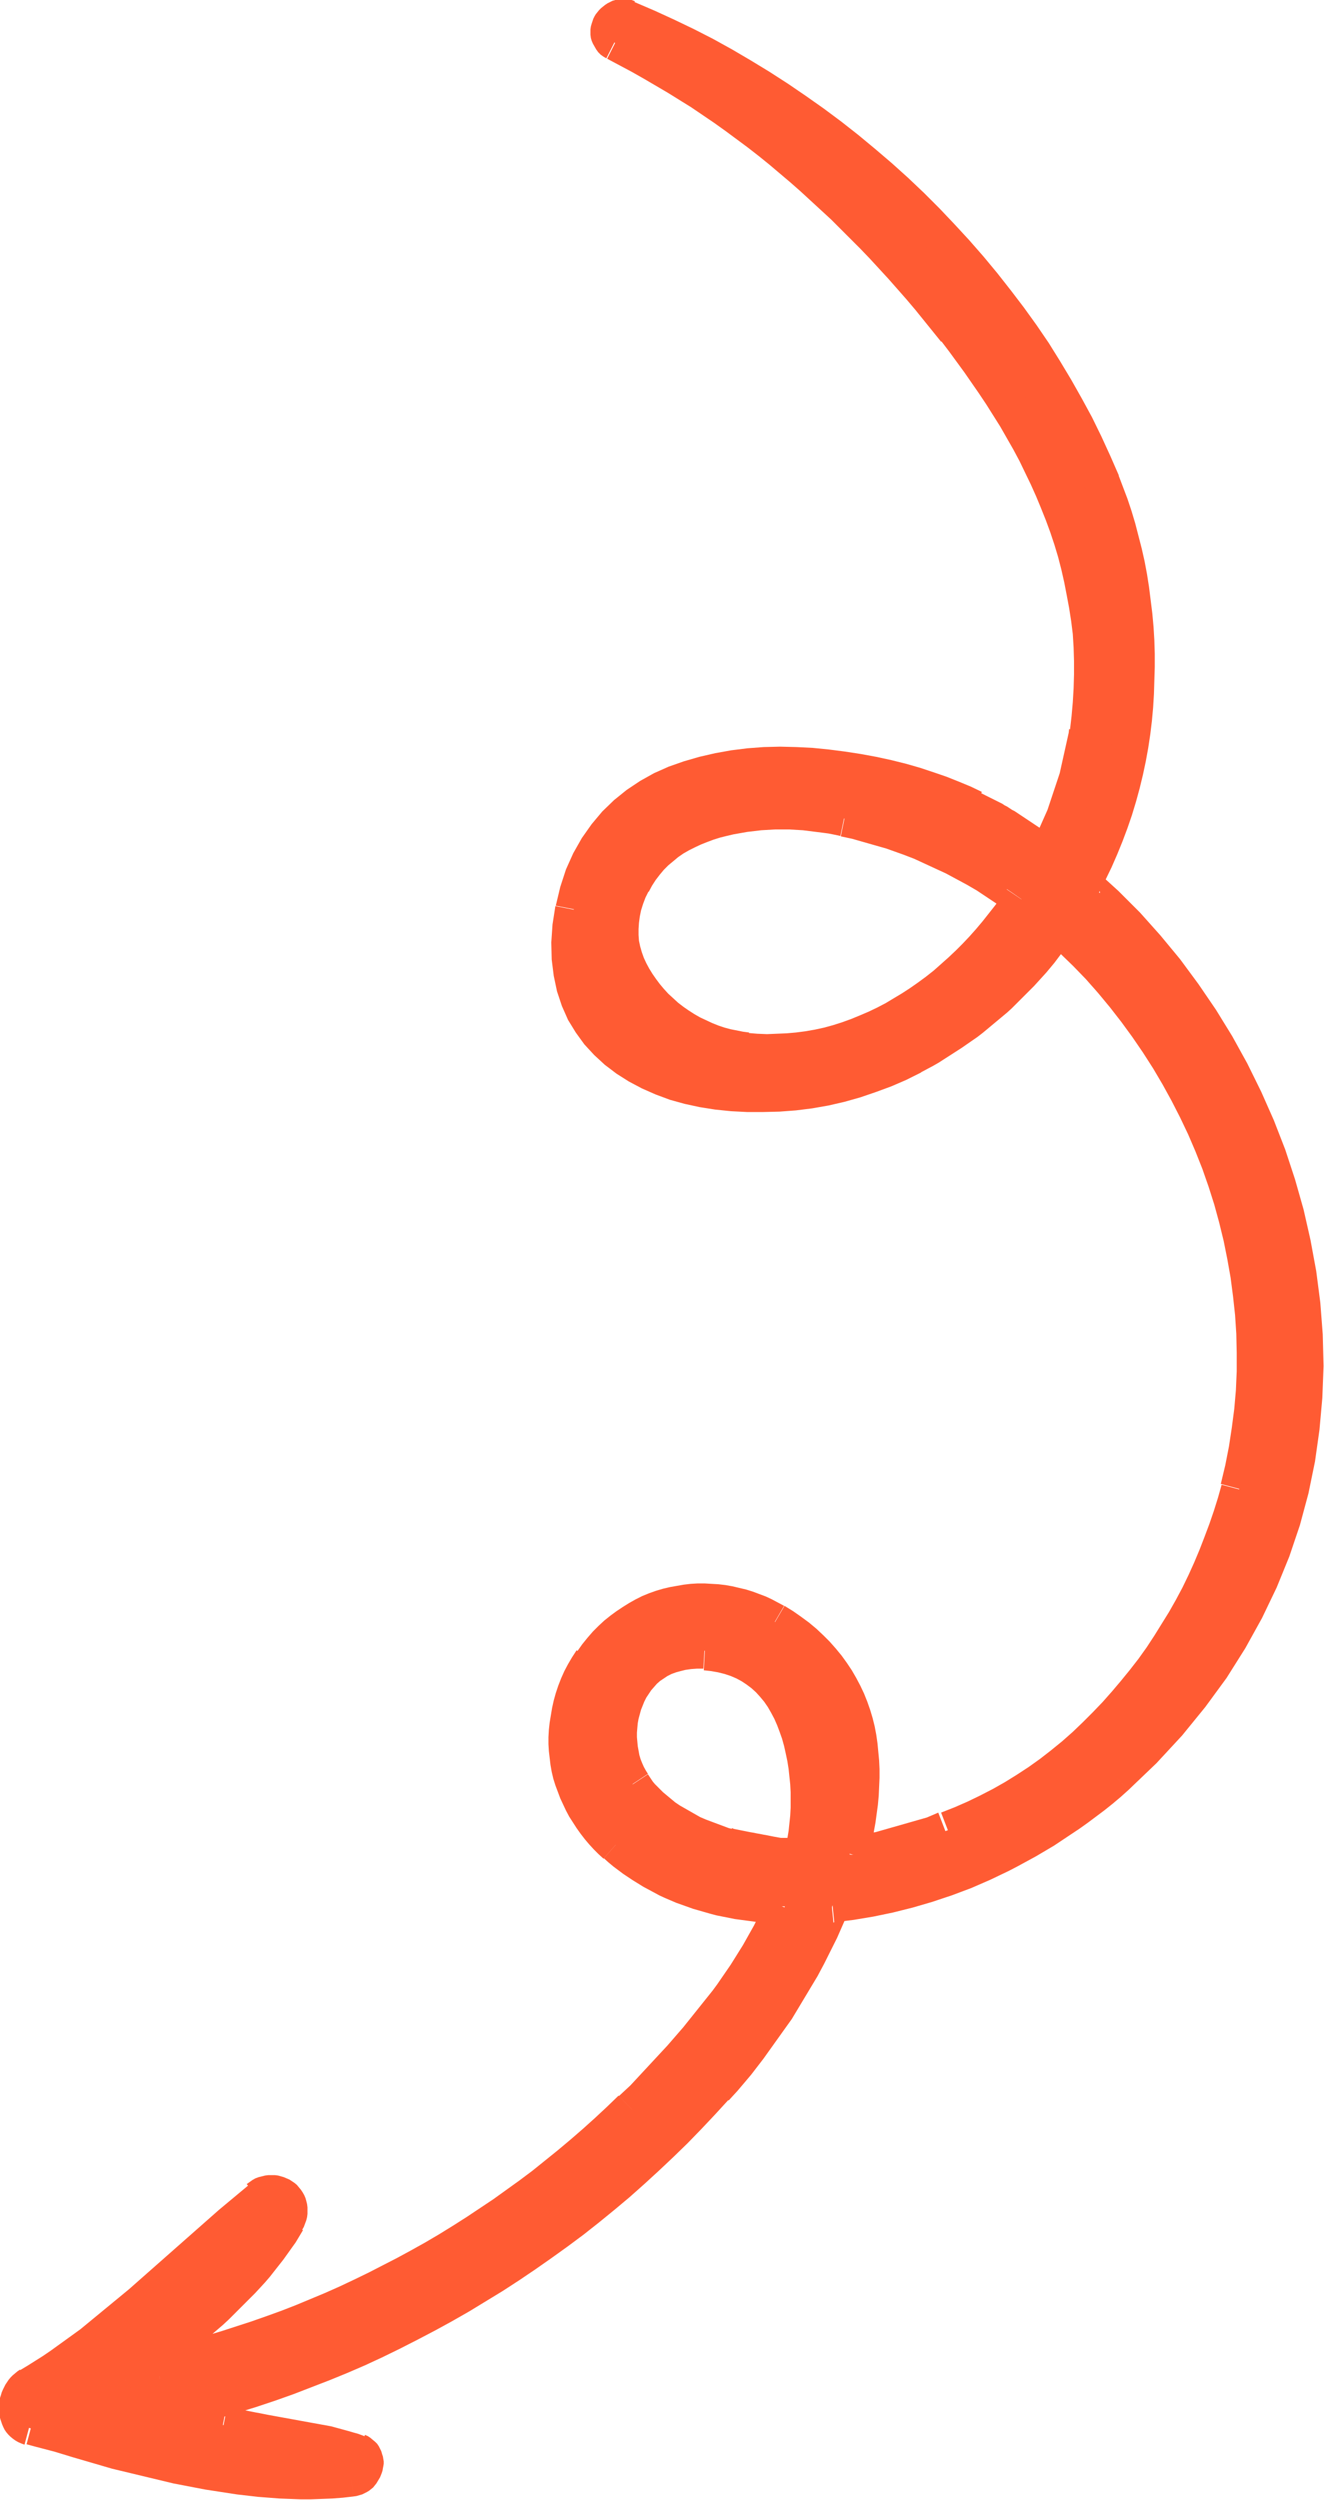
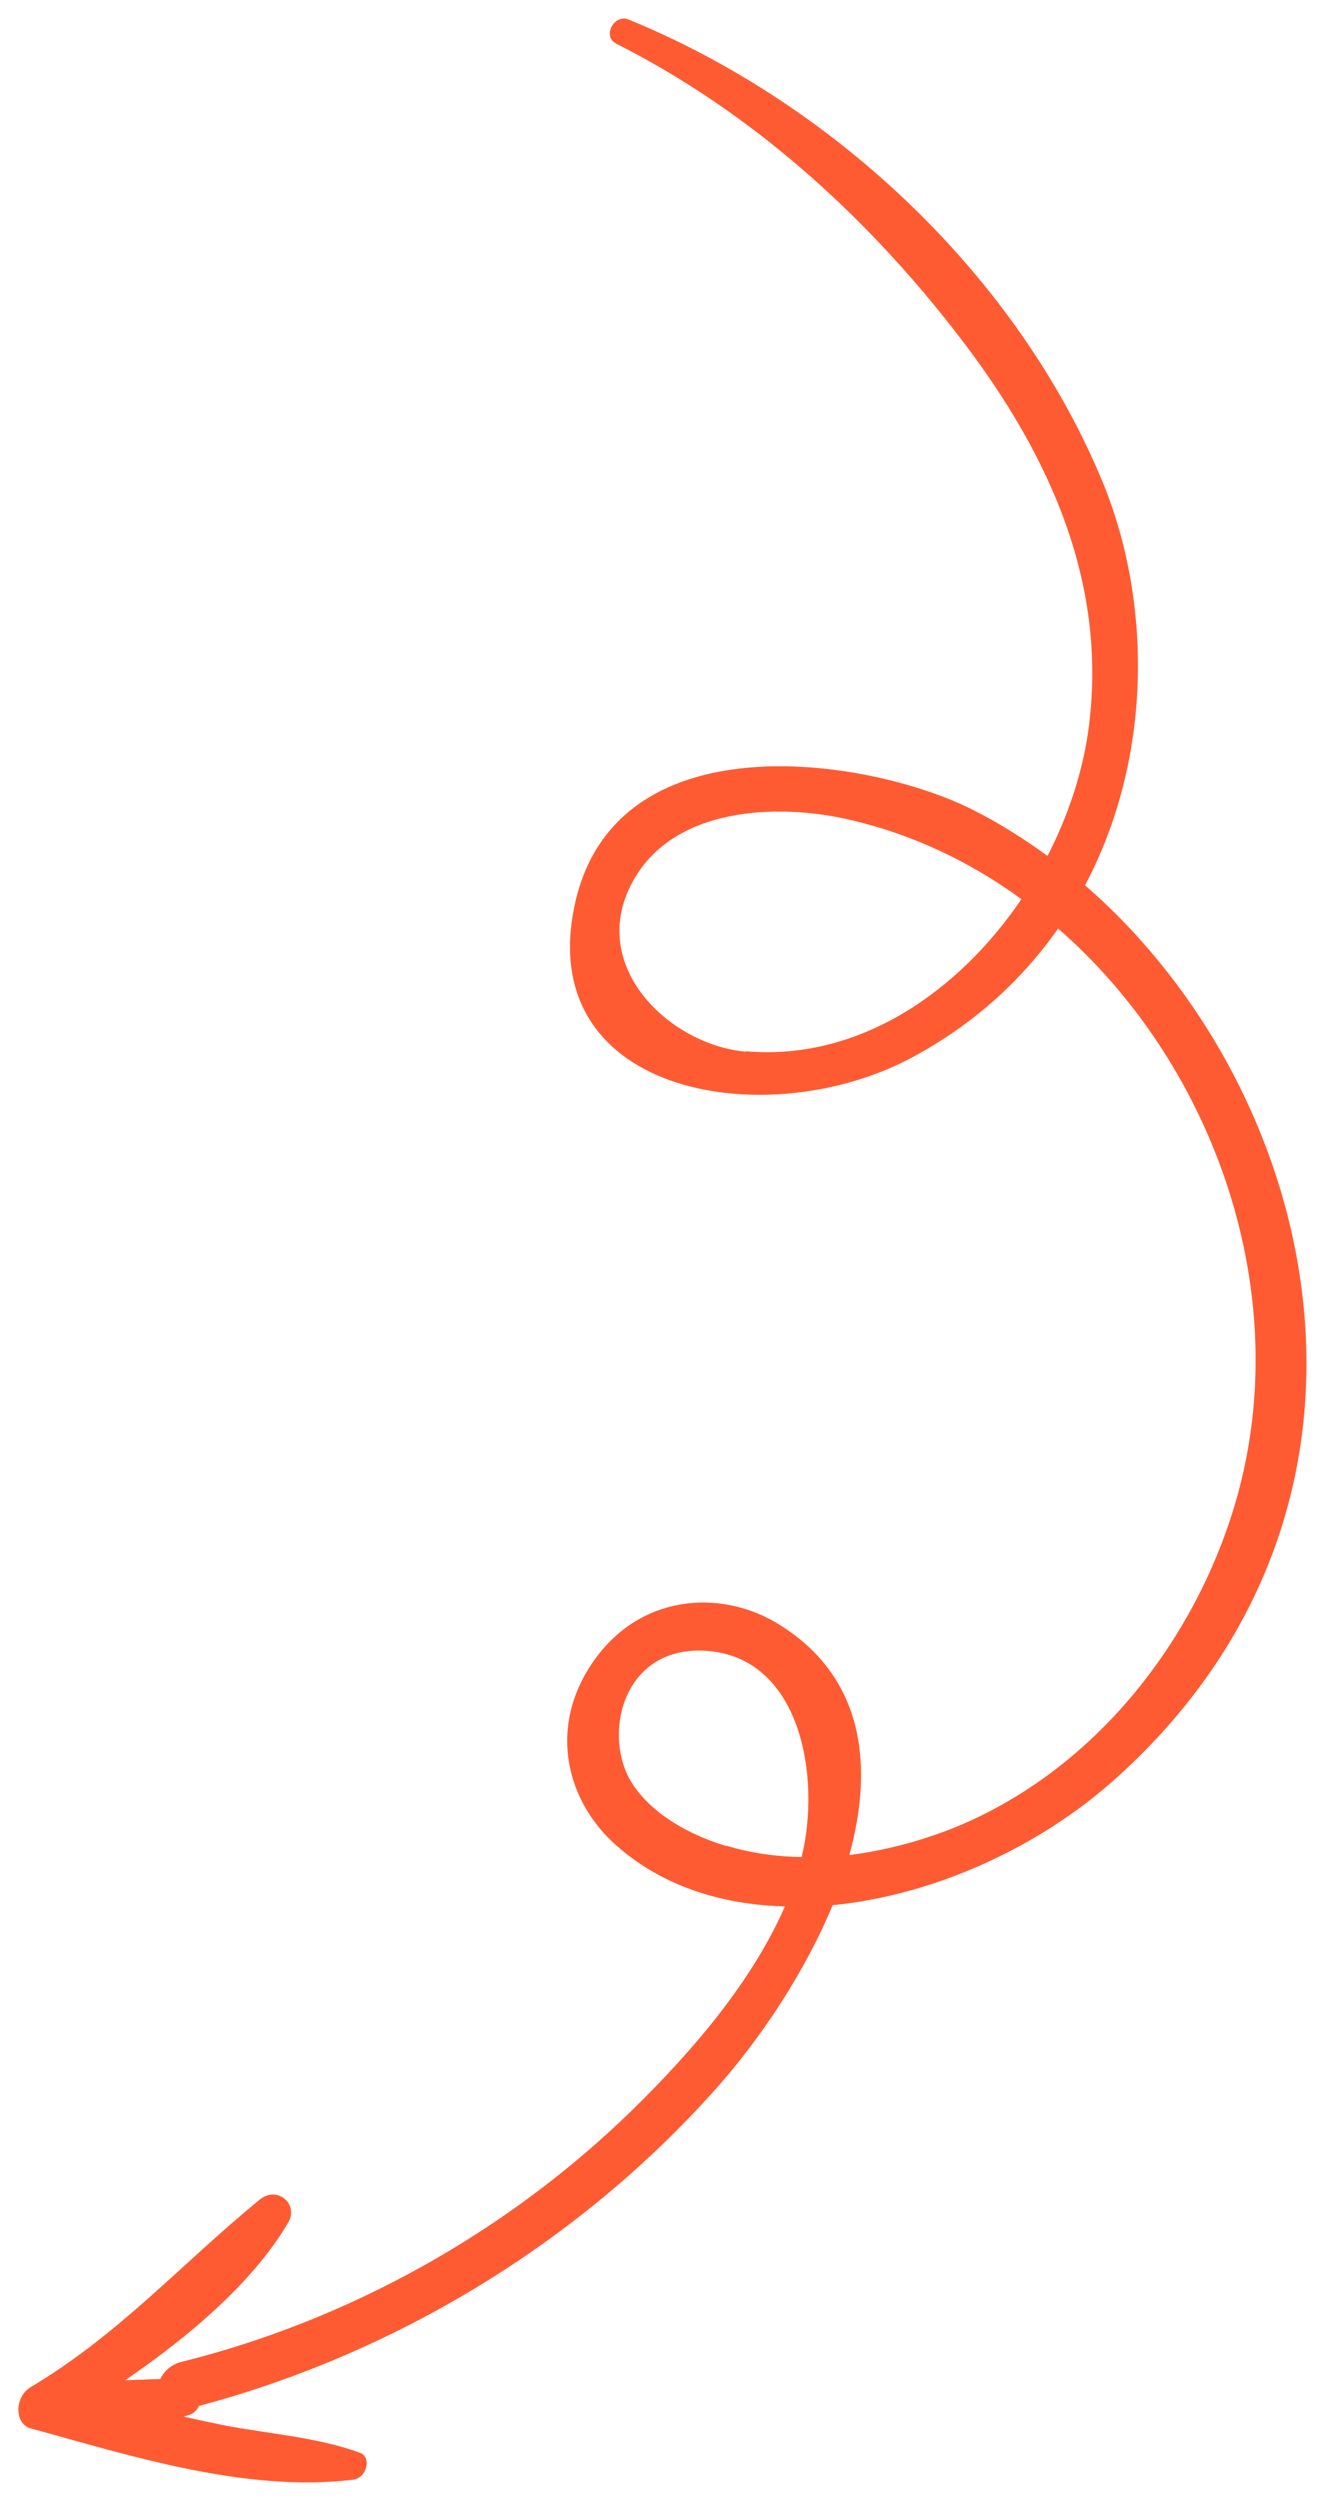
<svg xmlns="http://www.w3.org/2000/svg" xml:space="preserve" width="6.434mm" height="12.148mm" version="1.1" style="shape-rendering:geometricPrecision; text-rendering:geometricPrecision; image-rendering:optimizeQuality; fill-rule:evenodd; clip-rule:evenodd" viewBox="0 0 32.47 61.31">
  <defs>
    <style type="text/css"> .fil0 {fill:#FF5B33;fill-rule:nonzero} </style>
  </defs>
  <g id="Слой_x0020_1">
    <g>
      <path class="fil0" d="M17.81 45.27c-0.89,-0.27 -1.79,-0.76 -2.29,-1.51 -0.76,-1.14 -0.29,-3.38 1.75,-3.28 2.37,0.12 2.87,3.09 2.39,5.06 -0.64,-0.01 -1.26,-0.1 -1.85,-0.28zm0.48 -19.48c-1.84,-0.16 -3.89,-2.07 -2.79,-4.14 1.01,-1.9 3.61,-1.92 5.19,-1.58 1.58,0.34 3.06,1.03 4.36,1.98 -1.54,2.27 -3.98,3.97 -6.76,3.73zm-3.22 -24.74c3.33,1.67 6.12,4.2 8.35,7.07 2.12,2.72 3.82,6.01 3.26,9.87 -0.15,1 -0.49,2.03 -0.99,3 -0.59,-0.43 -1.21,-0.82 -1.85,-1.14 -2.55,-1.28 -8.87,-2.27 -9.77,2.46 -0.88,4.58 4.81,5.51 8.32,3.61 1.52,-0.82 2.69,-1.91 3.56,-3.15 3.73,3.25 5.76,8.71 4.44,13.75 -0.93,3.53 -3.48,6.94 -7.14,8.36 -0.79,0.3 -1.61,0.51 -2.42,0.61 0.62,-2.26 0.33,-4.43 -1.8,-5.7 -1.39,-0.82 -3.35,-0.69 -4.49,0.97 -1.13,1.64 -0.62,3.45 0.58,4.5 1.12,0.99 2.57,1.45 4.13,1.49 -0.81,1.85 -2.26,3.54 -3.73,4.98 -3.11,3.04 -7.01,5.18 -11.07,6.19 -0.25,0.06 -0.43,0.23 -0.52,0.42 -0.2,0 -0.41,0.02 -0.6,0.02 -0.09,0 -0.17,0.01 -0.26,0.01 1.56,-1.07 3.13,-2.39 4,-3.87 0.26,-0.45 -0.27,-0.91 -0.7,-0.56 -1.93,1.58 -3.44,3.3 -5.62,4.6 -0.4,0.24 -0.4,0.9 -0,1.01 2.38,0.65 5.25,1.58 7.9,1.26 0.35,-0.04 0.47,-0.55 0.18,-0.66 -1.03,-0.38 -2.2,-0.46 -3.31,-0.67 -0.34,-0.07 -0.68,-0.14 -1.02,-0.22 0.05,-0.01 0.11,-0.03 0.17,-0.05 0.09,-0.04 0.17,-0.12 0.21,-0.21 4.76,-1.27 9.28,-3.96 12.68,-7.78 1.11,-1.25 2.18,-2.86 2.86,-4.5 2.47,-0.24 5.07,-1.41 6.97,-3.13 7.46,-6.73 5.01,-16.86 -0.78,-21.88 1.66,-3.13 1.64,-6.94 0.44,-9.87 -2.07,-5.02 -6.54,-9.27 -11.63,-11.36 -0.36,-0.15 -0.65,0.41 -0.32,0.58z" />
-       <path id="_1" class="fil0" d="M15.15 44l0.74 -0.49 0 0 0.04 0.06 0.04 0.06 0.04 0.06 0.05 0.06 0.05 0.05 0.05 0.05 0.05 0.05 0.05 0.05 0.06 0.05 0.06 0.05 0.06 0.05 0.06 0.05 0.06 0.05 0.06 0.04 0.06 0.04 0.07 0.04 0.07 0.04 0.07 0.04 0.07 0.04 0.07 0.04 0.07 0.04 0.07 0.04 0.07 0.03 0.07 0.03 0.08 0.03 0.08 0.03 0.08 0.03 0.08 0.03 0.08 0.03 0.08 0.03 0.08 0.03 0.08 0.02 -0.26 0.85 -0.09 -0.03 -0.09 -0.03 -0.09 -0.03 -0.09 -0.03 -0.09 -0.03 -0.09 -0.03 -0.09 -0.04 -0.09 -0.04 -0.09 -0.04 -0.09 -0.04 -0.09 -0.04 -0.09 -0.04 -0.09 -0.05 -0.08 -0.05 -0.08 -0.05 -0.08 -0.05 -0.08 -0.05 -0.08 -0.06 -0.08 -0.06 -0.08 -0.06 -0.08 -0.06 -0.08 -0.06 -0.07 -0.06 -0.07 -0.07 -0.07 -0.07 -0.07 -0.07 -0.07 -0.07 -0.07 -0.07 -0.06 -0.07 -0.06 -0.08 -0.06 -0.08 -0.06 -0.08 0 0zm2.15 -3.97l-0.05 0.89 0 0 -0.16 -0 -0.14 0.01 -0.14 0.02 -0.12 0.03 -0.11 0.03 -0.11 0.04 -0.1 0.05 -0.09 0.06 -0.09 0.06 -0.08 0.07 -0.07 0.08 -0.07 0.08 -0.06 0.09 -0.06 0.09 -0.05 0.1 -0.04 0.1 -0.04 0.1 -0.03 0.11 -0.03 0.11 -0.02 0.11 -0.01 0.11 -0.01 0.12 0 0.11 0.01 0.11 0.01 0.11 0.02 0.11 0.02 0.11 0.03 0.1 0.04 0.1 0.04 0.09 0.05 0.09 0.05 0.08 -0.74 0.49 -0.08 -0.14 -0.07 -0.14 -0.06 -0.15 -0.06 -0.15 -0.05 -0.16 -0.04 -0.16 -0.03 -0.16 -0.02 -0.16 -0.01 -0.16 0 -0.17 0.01 -0.16 0.02 -0.16 0.03 -0.16 0.04 -0.16 0.05 -0.16 0.06 -0.16 0.07 -0.15 0.08 -0.15 0.09 -0.14 0.1 -0.14 0.11 -0.13 0.12 -0.12 0.13 -0.12 0.15 -0.11 0.16 -0.09 0.17 -0.08 0.18 -0.07 0.19 -0.06 0.2 -0.04 0.2 -0.03 0.21 -0.01 0.22 0 0 0zm2.36 5.95l0.02 -0.89 -0.44 0.34 0.04 -0.17 0.03 -0.18 0.03 -0.18 0.02 -0.19 0.02 -0.19 0.01 -0.19 0 -0.19 -0 -0.19 -0.01 -0.19 -0.02 -0.19 -0.02 -0.19 -0.03 -0.19 -0.04 -0.19 -0.04 -0.18 -0.05 -0.18 -0.06 -0.17 -0.06 -0.16 -0.07 -0.16 -0.08 -0.15 -0.08 -0.14 -0.09 -0.13 -0.1 -0.12 -0.1 -0.11 -0.11 -0.1 -0.12 -0.09 -0.12 -0.08 -0.13 -0.07 -0.14 -0.06 -0.15 -0.05 -0.16 -0.04 -0.17 -0.03 -0.18 -0.02 0.05 -0.89 0.25 0.02 0.24 0.04 0.23 0.06 0.22 0.08 0.21 0.1 0.2 0.11 0.19 0.13 0.17 0.14 0.16 0.15 0.15 0.16 0.13 0.17 0.12 0.18 0.11 0.19 0.1 0.19 0.09 0.2 0.08 0.21 0.07 0.21 0.06 0.21 0.05 0.22 0.04 0.22 0.03 0.22 0.03 0.22 0.02 0.22 0.01 0.22 0 0.22 -0 0.22 -0.01 0.22 -0.02 0.22 -0.03 0.22 -0.03 0.21 -0.04 0.21 -0.05 0.2 -0.44 0.34zm0.44 -0.34l-0.08 0.34 -0.36 -0.01 0.44 -0.34zm-2.41 0.04l0.26 -0.85 0 0 0.05 0.02 0.05 0.01 0.05 0.01 0.05 0.01 0.05 0.01 0.05 0.01 0.05 0.01 0.05 0.01 0.05 0.01 0.06 0.01 0.05 0.01 0.05 0.01 0.06 0.01 0.05 0.01 0.05 0.01 0.06 0.01 0.05 0.01 0.05 0.01 0.05 0.01 0.05 0.01 0.06 0.01 0.05 0.01 0.06 0.01 0.06 0 0.06 0 0.06 0 0.06 0 0.06 0 0.06 0 0.06 0 0.06 0 0.06 0 -0.02 0.89 -0.06 -0 -0.06 -0 -0.06 -0 -0.06 -0 -0.06 -0 -0.06 -0 -0.06 -0 -0.06 -0 -0.06 -0.01 -0.06 -0.01 -0.06 -0.01 -0.06 -0.01 -0.06 -0.01 -0.06 -0.01 -0.06 -0.01 -0.06 -0.01 -0.06 -0.01 -0.06 -0.01 -0.06 -0.01 -0.06 -0.01 -0.06 -0.01 -0.06 -0.01 -0.06 -0.01 -0.06 -0.01 -0.06 -0.01 -0.06 -0.01 -0.06 -0.01 -0.06 -0.02 -0.06 -0.02 -0.06 -0.02 -0.06 -0.02 -0.06 -0.02 0 0zm-2.57 -24.25l0.79 0.42 0 -0 -0.08 0.16 -0.06 0.16 -0.05 0.16 -0.03 0.15 -0.02 0.15 -0.01 0.15 0 0.15 0.01 0.14 0.03 0.14 0.04 0.14 0.05 0.14 0.06 0.13 0.07 0.13 0.08 0.13 0.09 0.13 0.09 0.12 0.1 0.12 0.11 0.12 0.12 0.11 0.12 0.11 0.13 0.1 0.13 0.09 0.14 0.09 0.14 0.08 0.15 0.07 0.15 0.07 0.15 0.06 0.15 0.05 0.15 0.04 0.15 0.03 0.15 0.03 0.15 0.02 -0.07 0.89 -0.2 -0.02 -0.2 -0.03 -0.2 -0.04 -0.19 -0.06 -0.19 -0.07 -0.19 -0.08 -0.19 -0.08 -0.18 -0.09 -0.18 -0.1 -0.17 -0.11 -0.17 -0.12 -0.16 -0.13 -0.16 -0.13 -0.15 -0.14 -0.14 -0.15 -0.13 -0.16 -0.12 -0.17 -0.11 -0.17 -0.1 -0.18 -0.09 -0.19 -0.08 -0.19 -0.07 -0.2 -0.05 -0.2 -0.04 -0.21 -0.02 -0.21 -0 -0.22 0.01 -0.22 0.03 -0.22 0.05 -0.22 0.07 -0.22 0.09 -0.22 0.11 -0.22 0 -0zm5.67 -1.8l-0.18 0.87 0 0 -0.14 -0.03 -0.15 -0.03 -0.15 -0.02 -0.16 -0.02 -0.16 -0.02 -0.16 -0.02 -0.17 -0.01 -0.17 -0.01 -0.17 -0 -0.17 0 -0.17 0.01 -0.17 0.01 -0.17 0.02 -0.17 0.02 -0.17 0.03 -0.17 0.03 -0.17 0.04 -0.16 0.04 -0.16 0.05 -0.16 0.06 -0.15 0.06 -0.15 0.07 -0.14 0.07 -0.14 0.08 -0.13 0.09 -0.12 0.1 -0.12 0.1 -0.11 0.11 -0.1 0.12 -0.1 0.13 -0.09 0.14 -0.08 0.15 -0.79 -0.42 0.11 -0.2 0.12 -0.19 0.13 -0.18 0.14 -0.16 0.15 -0.15 0.16 -0.14 0.17 -0.13 0.17 -0.12 0.18 -0.11 0.18 -0.1 0.19 -0.09 0.19 -0.08 0.19 -0.07 0.2 -0.06 0.2 -0.05 0.2 -0.04 0.2 -0.04 0.2 -0.03 0.2 -0.02 0.2 -0.02 0.2 -0.01 0.2 -0.01 0.19 -0 0.19 0 0.19 0.01 0.19 0.01 0.18 0.02 0.18 0.02 0.18 0.02 0.17 0.03 0.16 0.03 0.16 0.03 0 0zm4.64 2.67l-0.74 -0.5 0.11 0.61 -0.12 -0.09 -0.12 -0.08 -0.12 -0.08 -0.12 -0.08 -0.12 -0.08 -0.12 -0.08 -0.12 -0.08 -0.12 -0.07 -0.12 -0.07 -0.13 -0.07 -0.13 -0.07 -0.13 -0.07 -0.13 -0.07 -0.13 -0.06 -0.13 -0.06 -0.13 -0.06 -0.13 -0.06 -0.13 -0.06 -0.13 -0.06 -0.13 -0.05 -0.13 -0.05 -0.14 -0.05 -0.14 -0.05 -0.14 -0.05 -0.14 -0.04 -0.14 -0.04 -0.14 -0.04 -0.14 -0.04 -0.14 -0.04 -0.14 -0.04 -0.14 -0.03 -0.14 -0.03 0.18 -0.87 0.15 0.03 0.15 0.04 0.15 0.04 0.15 0.04 0.15 0.04 0.15 0.04 0.15 0.05 0.15 0.05 0.15 0.05 0.15 0.05 0.15 0.05 0.15 0.06 0.14 0.06 0.14 0.06 0.14 0.06 0.14 0.06 0.14 0.07 0.14 0.07 0.14 0.07 0.14 0.07 0.14 0.07 0.14 0.07 0.14 0.08 0.14 0.08 0.13 0.08 0.13 0.08 0.13 0.08 0.13 0.08 0.13 0.09 0.13 0.09 0.13 0.09 0.13 0.09 0.11 0.61zm-0.11 -0.61l0.35 0.25 -0.24 0.36 -0.11 -0.61zm-7.06 4.53l0.07 -0.89 0 0 0.24 0.02 0.24 0.01 0.24 -0.01 0.24 -0.01 0.23 -0.02 0.23 -0.03 0.23 -0.04 0.23 -0.05 0.22 -0.06 0.22 -0.07 0.22 -0.08 0.22 -0.09 0.21 -0.09 0.21 -0.1 0.21 -0.11 0.2 -0.12 0.2 -0.12 0.2 -0.13 0.2 -0.14 0.19 -0.14 0.19 -0.15 0.18 -0.16 0.18 -0.16 0.18 -0.17 0.17 -0.17 0.17 -0.18 0.16 -0.18 0.16 -0.19 0.15 -0.19 0.15 -0.19 0.15 -0.2 0.14 -0.2 0.74 0.5 -0.15 0.22 -0.16 0.22 -0.16 0.21 -0.17 0.21 -0.17 0.2 -0.18 0.2 -0.18 0.19 -0.19 0.19 -0.19 0.18 -0.2 0.18 -0.2 0.17 -0.21 0.17 -0.21 0.16 -0.22 0.15 -0.22 0.15 -0.23 0.14 -0.23 0.13 -0.23 0.12 -0.24 0.12 -0.24 0.11 -0.25 0.1 -0.25 0.09 -0.25 0.08 -0.26 0.07 -0.26 0.06 -0.26 0.05 -0.27 0.04 -0.27 0.03 -0.27 0.02 -0.27 0.01 -0.28 -0.01 -0.28 -0.02 0 0zm5.52 -18.39l-0.7 0.55 0 0 -0.21 -0.26 -0.21 -0.26 -0.21 -0.26 -0.22 -0.26 -0.22 -0.25 -0.22 -0.25 -0.23 -0.25 -0.23 -0.25 -0.23 -0.24 -0.24 -0.24 -0.24 -0.24 -0.24 -0.24 -0.25 -0.23 -0.25 -0.23 -0.25 -0.23 -0.25 -0.22 -0.26 -0.22 -0.26 -0.22 -0.26 -0.21 -0.27 -0.21 -0.27 -0.2 -0.27 -0.2 -0.28 -0.2 -0.28 -0.19 -0.28 -0.19 -0.29 -0.18 -0.29 -0.18 -0.29 -0.17 -0.29 -0.17 -0.3 -0.17 -0.3 -0.16 -0.3 -0.16 0.4 -0.79 0.32 0.16 0.31 0.17 0.31 0.17 0.31 0.18 0.3 0.18 0.3 0.19 0.3 0.19 0.29 0.2 0.29 0.2 0.29 0.2 0.28 0.21 0.28 0.21 0.28 0.22 0.27 0.22 0.27 0.22 0.27 0.23 0.26 0.23 0.26 0.23 0.26 0.24 0.25 0.24 0.25 0.24 0.25 0.25 0.24 0.25 0.24 0.25 0.24 0.25 0.23 0.26 0.23 0.26 0.23 0.26 0.22 0.26 0.22 0.27 0.22 0.27 0.21 0.27 0 0zm3.34 10.21l-0.88 -0.13 0 0 0.04 -0.35 0.03 -0.34 0.02 -0.34 0.01 -0.34 -0 -0.33 -0.01 -0.33 -0.02 -0.33 -0.04 -0.32 -0.05 -0.32 -0.06 -0.32 -0.06 -0.31 -0.07 -0.31 -0.08 -0.31 -0.09 -0.3 -0.1 -0.3 -0.11 -0.3 -0.12 -0.3 -0.12 -0.29 -0.13 -0.29 -0.14 -0.29 -0.14 -0.29 -0.15 -0.28 -0.16 -0.28 -0.16 -0.28 -0.17 -0.27 -0.17 -0.27 -0.18 -0.27 -0.18 -0.26 -0.18 -0.26 -0.19 -0.26 -0.19 -0.26 -0.19 -0.25 0.7 -0.55 0.2 0.26 0.2 0.26 0.2 0.27 0.19 0.27 0.19 0.28 0.18 0.28 0.18 0.28 0.18 0.29 0.17 0.29 0.17 0.29 0.16 0.3 0.15 0.3 0.15 0.31 0.14 0.31 0.13 0.31 0.12 0.32 0.12 0.32 0.11 0.33 0.1 0.33 0.09 0.33 0.08 0.34 0.07 0.34 0.06 0.34 0.05 0.35 0.04 0.35 0.03 0.36 0.02 0.36 0 0.36 -0.01 0.37 -0.02 0.37 -0.03 0.37 -0.05 0.38 0 0zm-1.69 3.29l0.52 -0.72 -0.66 0.15 0.04 -0.09 0.04 -0.09 0.04 -0.09 0.04 -0.09 0.04 -0.09 0.04 -0.09 0.04 -0.09 0.04 -0.09 0.04 -0.09 0.04 -0.09 0.03 -0.09 0.03 -0.09 0.03 -0.09 0.03 -0.09 0.03 -0.09 0.03 -0.09 0.03 -0.09 0.03 -0.09 0.03 -0.09 0.03 -0.09 0.02 -0.09 0.02 -0.09 0.02 -0.09 0.02 -0.09 0.02 -0.09 0.02 -0.09 0.02 -0.09 0.02 -0.09 0.02 -0.09 0.02 -0.09 0.02 -0.09 0.01 -0.09 0.88 0.13 -0.02 0.1 -0.02 0.1 -0.02 0.1 -0.02 0.1 -0.02 0.1 -0.02 0.1 -0.02 0.1 -0.02 0.1 -0.02 0.1 -0.03 0.1 -0.03 0.1 -0.03 0.1 -0.03 0.1 -0.03 0.1 -0.03 0.1 -0.03 0.1 -0.03 0.1 -0.03 0.1 -0.04 0.1 -0.04 0.1 -0.04 0.1 -0.04 0.1 -0.04 0.1 -0.04 0.1 -0.04 0.1 -0.04 0.1 -0.04 0.1 -0.04 0.1 -0.05 0.1 -0.05 0.1 -0.05 0.09 -0.05 0.09 -0.66 0.15zm0.66 -0.15l-0.24 0.46 -0.42 -0.31 0.66 -0.15zm-2.45 -0.94l0.4 -0.8 0 0 0.06 0.03 0.06 0.03 0.06 0.03 0.06 0.03 0.06 0.03 0.06 0.03 0.06 0.03 0.06 0.03 0.06 0.03 0.06 0.04 0.06 0.03 0.06 0.04 0.06 0.04 0.06 0.03 0.06 0.04 0.06 0.04 0.06 0.04 0.06 0.04 0.06 0.04 0.06 0.04 0.06 0.04 0.06 0.04 0.06 0.04 0.06 0.04 0.06 0.04 0.06 0.04 0.06 0.04 0.06 0.04 0.06 0.04 0.06 0.04 0.06 0.04 0.06 0.04 -0.52 0.72 -0.05 -0.04 -0.06 -0.04 -0.05 -0.04 -0.05 -0.04 -0.06 -0.04 -0.05 -0.04 -0.05 -0.04 -0.06 -0.04 -0.05 -0.04 -0.06 -0.04 -0.06 -0.04 -0.06 -0.04 -0.06 -0.04 -0.05 -0.03 -0.06 -0.04 -0.06 -0.03 -0.05 -0.03 -0.06 -0.03 -0.06 -0.03 -0.06 -0.03 -0.06 -0.03 -0.06 -0.03 -0.06 -0.03 -0.06 -0.03 -0.06 -0.03 -0.06 -0.03 -0.06 -0.03 -0.06 -0.03 -0.06 -0.03 -0.06 -0.03 -0.06 -0.03 -0.06 -0.03 0 0zm-9.14 2.14l-0.87 -0.17 0 0 0.11 -0.46 0.14 -0.43 0.18 -0.4 0.21 -0.37 0.24 -0.34 0.26 -0.31 0.29 -0.28 0.31 -0.25 0.33 -0.22 0.34 -0.19 0.36 -0.16 0.37 -0.13 0.38 -0.11 0.39 -0.09 0.39 -0.07 0.4 -0.05 0.4 -0.03 0.4 -0.01 0.4 0.01 0.4 0.02 0.4 0.04 0.39 0.05 0.39 0.06 0.38 0.07 0.37 0.08 0.36 0.09 0.35 0.1 0.33 0.11 0.32 0.11 0.3 0.12 0.29 0.12 0.27 0.13 -0.4 0.8 -0.23 -0.11 -0.26 -0.11 -0.28 -0.11 -0.29 -0.1 -0.31 -0.1 -0.32 -0.09 -0.33 -0.08 -0.34 -0.08 -0.35 -0.07 -0.36 -0.06 -0.36 -0.05 -0.37 -0.03 -0.37 -0.02 -0.37 -0.01 -0.36 0.01 -0.36 0.02 -0.35 0.04 -0.34 0.06 -0.33 0.08 -0.32 0.09 -0.31 0.11 -0.29 0.13 -0.28 0.15 -0.26 0.17 -0.24 0.19 -0.23 0.22 -0.21 0.24 -0.19 0.27 -0.16 0.29 -0.14 0.32 -0.12 0.36 -0.09 0.39 0 0zm7.67 3.14l0.42 0.78 0 0 -0.36 0.18 -0.37 0.16 -0.38 0.14 -0.38 0.13 -0.39 0.11 -0.39 0.09 -0.4 0.07 -0.4 0.05 -0.4 0.03 -0.4 0.01 -0.4 -0 -0.39 -0.02 -0.39 -0.04 -0.38 -0.06 -0.37 -0.08 -0.36 -0.1 -0.35 -0.13 -0.34 -0.15 -0.32 -0.17 -0.3 -0.19 -0.29 -0.22 -0.26 -0.24 -0.24 -0.26 -0.21 -0.29 -0.19 -0.31 -0.15 -0.34 -0.12 -0.36 -0.08 -0.38 -0.05 -0.4 -0.01 -0.42 0.03 -0.44 0.07 -0.45 0.87 0.17 -0.06 0.38 -0.02 0.36 0.01 0.34 0.04 0.31 0.06 0.29 0.09 0.27 0.11 0.25 0.14 0.23 0.16 0.22 0.18 0.2 0.2 0.19 0.22 0.17 0.24 0.15 0.26 0.14 0.28 0.12 0.29 0.11 0.31 0.09 0.32 0.07 0.33 0.06 0.34 0.04 0.35 0.02 0.35 0 0.36 -0.01 0.36 -0.03 0.36 -0.05 0.36 -0.06 0.35 -0.08 0.35 -0.1 0.34 -0.11 0.34 -0.13 0.33 -0.14 0.31 -0.16 0 0zm4.06 -3.1l-0.58 0.67 0.66 -0.08 -0.09 0.12 -0.09 0.12 -0.09 0.12 -0.09 0.12 -0.09 0.12 -0.1 0.12 -0.1 0.12 -0.1 0.11 -0.1 0.11 -0.1 0.11 -0.11 0.11 -0.11 0.11 -0.11 0.11 -0.11 0.11 -0.11 0.11 -0.11 0.1 -0.12 0.1 -0.12 0.1 -0.12 0.1 -0.12 0.1 -0.12 0.1 -0.13 0.1 -0.13 0.09 -0.13 0.09 -0.13 0.09 -0.14 0.09 -0.14 0.09 -0.14 0.09 -0.14 0.09 -0.14 0.08 -0.15 0.08 -0.15 0.08 -0.42 -0.78 0.14 -0.07 0.13 -0.08 0.13 -0.08 0.13 -0.08 0.13 -0.08 0.13 -0.08 0.12 -0.08 0.12 -0.08 0.12 -0.09 0.12 -0.09 0.12 -0.09 0.11 -0.09 0.11 -0.09 0.11 -0.09 0.11 -0.09 0.11 -0.09 0.11 -0.1 0.1 -0.1 0.1 -0.1 0.1 -0.1 0.1 -0.1 0.1 -0.1 0.09 -0.1 0.09 -0.1 0.09 -0.1 0.09 -0.1 0.09 -0.11 0.09 -0.11 0.08 -0.11 0.08 -0.11 0.08 -0.11 0.08 -0.11 0.66 -0.08zm-0.66 0.08l0.28 -0.41 0.37 0.33 -0.66 0.08zm5.23 14.12l-0.86 -0.23 0 0 0.11 -0.46 0.09 -0.46 0.07 -0.46 0.06 -0.46 0.04 -0.46 0.02 -0.46 0 -0.46 -0.01 -0.46 -0.03 -0.46 -0.05 -0.46 -0.06 -0.46 -0.08 -0.45 -0.09 -0.45 -0.11 -0.45 -0.12 -0.44 -0.14 -0.44 -0.15 -0.43 -0.17 -0.43 -0.18 -0.42 -0.2 -0.42 -0.21 -0.41 -0.22 -0.4 -0.23 -0.39 -0.25 -0.39 -0.26 -0.38 -0.27 -0.37 -0.28 -0.36 -0.29 -0.35 -0.3 -0.34 -0.31 -0.32 -0.32 -0.31 -0.33 -0.3 0.58 -0.67 0.36 0.32 0.35 0.33 0.33 0.35 0.32 0.36 0.31 0.37 0.3 0.38 0.29 0.39 0.27 0.4 0.26 0.41 0.25 0.42 0.24 0.43 0.22 0.43 0.21 0.44 0.19 0.45 0.18 0.45 0.16 0.46 0.15 0.47 0.13 0.47 0.12 0.48 0.1 0.48 0.08 0.48 0.07 0.49 0.05 0.49 0.03 0.49 0.02 0.49 -0 0.49 -0.02 0.5 -0.04 0.5 -0.06 0.5 -0.08 0.49 -0.1 0.49 -0.12 0.49 0 0zm-7.4 8.66l-0.32 -0.83 0 0 0.33 -0.13 0.32 -0.14 0.31 -0.15 0.31 -0.16 0.3 -0.17 0.29 -0.18 0.29 -0.19 0.28 -0.2 0.27 -0.21 0.27 -0.22 0.26 -0.23 0.25 -0.24 0.24 -0.24 0.24 -0.25 0.23 -0.26 0.22 -0.26 0.22 -0.27 0.21 -0.27 0.2 -0.28 0.19 -0.29 0.18 -0.29 0.18 -0.29 0.17 -0.3 0.16 -0.3 0.15 -0.31 0.14 -0.31 0.13 -0.31 0.12 -0.31 0.12 -0.32 0.11 -0.32 0.1 -0.32 0.09 -0.32 0.86 0.23 -0.09 0.34 -0.1 0.34 -0.11 0.34 -0.12 0.34 -0.13 0.34 -0.14 0.33 -0.15 0.33 -0.16 0.33 -0.17 0.32 -0.18 0.32 -0.19 0.31 -0.2 0.31 -0.2 0.31 -0.21 0.3 -0.22 0.29 -0.23 0.29 -0.24 0.28 -0.25 0.28 -0.26 0.27 -0.26 0.26 -0.27 0.25 -0.28 0.25 -0.29 0.24 -0.3 0.23 -0.3 0.22 -0.31 0.21 -0.32 0.2 -0.33 0.19 -0.33 0.18 -0.34 0.17 -0.35 0.16 -0.35 0.14 0 0zm-3.01 0.07l0.86 0.24 -0.48 -0.56 0.07 -0.01 0.07 -0.01 0.07 -0.01 0.07 -0.01 0.07 -0.01 0.07 -0.01 0.07 -0.01 0.07 -0.01 0.07 -0.01 0.07 -0.01 0.07 -0.02 0.07 -0.02 0.07 -0.02 0.07 -0.02 0.07 -0.02 0.07 -0.02 0.07 -0.02 0.07 -0.02 0.07 -0.02 0.07 -0.02 0.07 -0.02 0.07 -0.02 0.07 -0.02 0.07 -0.02 0.07 -0.02 0.07 -0.02 0.07 -0.02 0.07 -0.02 0.07 -0.03 0.07 -0.03 0.07 -0.03 0.07 -0.03 0.32 0.83 -0.08 0.03 -0.08 0.03 -0.08 0.03 -0.08 0.03 -0.08 0.03 -0.08 0.03 -0.08 0.03 -0.08 0.03 -0.08 0.02 -0.08 0.02 -0.08 0.02 -0.08 0.02 -0.08 0.02 -0.08 0.02 -0.08 0.02 -0.08 0.02 -0.08 0.02 -0.08 0.02 -0.08 0.02 -0.08 0.02 -0.08 0.02 -0.08 0.02 -0.08 0.02 -0.08 0.01 -0.08 0.01 -0.08 0.01 -0.08 0.01 -0.08 0.01 -0.08 0.01 -0.08 0.01 -0.08 0.01 -0.08 0.01 -0.48 -0.56zm0.48 0.56l-0.66 0.08 0.18 -0.64 0.48 0.56zm-2.08 -5.76l0.45 -0.77 0 0 0.21 0.13 0.2 0.14 0.19 0.14 0.18 0.15 0.17 0.16 0.16 0.16 0.15 0.17 0.14 0.17 0.13 0.18 0.12 0.18 0.11 0.19 0.1 0.19 0.09 0.19 0.08 0.2 0.07 0.2 0.06 0.2 0.05 0.2 0.04 0.21 0.03 0.21 0.02 0.21 0.02 0.21 0.01 0.21 0 0.22 -0.01 0.22 -0.01 0.22 -0.02 0.22 -0.03 0.22 -0.03 0.22 -0.04 0.22 -0.05 0.22 -0.05 0.22 -0.06 0.22 -0.86 -0.24 0.05 -0.2 0.05 -0.2 0.04 -0.2 0.04 -0.2 0.03 -0.2 0.02 -0.19 0.02 -0.19 0.01 -0.19 0.01 -0.19 -0 -0.18 -0.01 -0.18 -0.01 -0.18 -0.02 -0.18 -0.03 -0.17 -0.03 -0.17 -0.04 -0.17 -0.05 -0.16 -0.05 -0.16 -0.06 -0.16 -0.07 -0.15 -0.08 -0.15 -0.08 -0.15 -0.09 -0.14 -0.1 -0.14 -0.11 -0.14 -0.12 -0.13 -0.13 -0.13 -0.14 -0.13 -0.15 -0.12 -0.16 -0.12 -0.17 -0.11 -0.18 -0.11 0 0zm-3.9 0.84l-0.73 -0.5 0 0 0.12 -0.17 0.13 -0.16 0.13 -0.15 0.14 -0.14 0.14 -0.13 0.15 -0.12 0.15 -0.11 0.15 -0.1 0.16 -0.1 0.16 -0.09 0.16 -0.08 0.17 -0.07 0.17 -0.06 0.17 -0.05 0.17 -0.04 0.17 -0.03 0.17 -0.03 0.17 -0.02 0.17 -0.01 0.17 -0 0.17 0.01 0.17 0.01 0.17 0.02 0.17 0.03 0.17 0.04 0.17 0.04 0.16 0.05 0.16 0.06 0.16 0.06 0.15 0.07 0.15 0.08 0.15 0.08 -0.45 0.77 -0.12 -0.07 -0.12 -0.06 -0.12 -0.05 -0.12 -0.05 -0.13 -0.04 -0.13 -0.04 -0.13 -0.03 -0.13 -0.03 -0.13 -0.02 -0.13 -0.02 -0.13 -0.01 -0.13 -0.01 -0.13 0 -0.13 0.01 -0.13 0.01 -0.13 0.02 -0.13 0.03 -0.13 0.03 -0.13 0.04 -0.13 0.04 -0.12 0.05 -0.12 0.06 -0.12 0.07 -0.12 0.07 -0.12 0.08 -0.12 0.09 -0.11 0.09 -0.11 0.1 -0.11 0.11 -0.1 0.12 -0.1 0.13 -0.1 0.13 0 0zm0.5 3.92l-0.59 0.67 0 0 -0.12 -0.11 -0.12 -0.12 -0.11 -0.12 -0.11 -0.13 -0.1 -0.13 -0.1 -0.14 -0.09 -0.14 -0.09 -0.14 -0.08 -0.15 -0.07 -0.15 -0.07 -0.15 -0.06 -0.16 -0.06 -0.16 -0.05 -0.16 -0.04 -0.17 -0.03 -0.17 -0.02 -0.17 -0.02 -0.17 -0.01 -0.17 -0 -0.17 0.01 -0.18 0.02 -0.18 0.03 -0.18 0.03 -0.18 0.04 -0.18 0.05 -0.18 0.06 -0.18 0.07 -0.18 0.08 -0.18 0.09 -0.17 0.1 -0.17 0.11 -0.17 0.73 0.5 -0.09 0.14 -0.08 0.14 -0.07 0.14 -0.06 0.14 -0.06 0.14 -0.05 0.14 -0.04 0.14 -0.03 0.14 -0.03 0.13 -0.02 0.13 -0.01 0.13 -0.01 0.13 0 0.13 0.01 0.13 0.01 0.13 0.02 0.13 0.02 0.13 0.03 0.13 0.04 0.12 0.04 0.12 0.05 0.12 0.05 0.12 0.06 0.12 0.06 0.11 0.07 0.11 0.07 0.11 0.08 0.11 0.08 0.1 0.08 0.1 0.09 0.1 0.09 0.09 0.1 0.09 0 0zm4.24 2.01l-0.81 -0.36 0.4 0.62 -0.15 -0.01 -0.15 -0.01 -0.15 -0.01 -0.15 -0.01 -0.15 -0.02 -0.15 -0.02 -0.15 -0.02 -0.15 -0.02 -0.15 -0.03 -0.15 -0.03 -0.15 -0.03 -0.15 -0.04 -0.14 -0.04 -0.14 -0.04 -0.14 -0.04 -0.14 -0.05 -0.14 -0.05 -0.14 -0.05 -0.14 -0.06 -0.14 -0.06 -0.13 -0.06 -0.13 -0.07 -0.13 -0.07 -0.13 -0.07 -0.13 -0.08 -0.13 -0.08 -0.12 -0.08 -0.12 -0.08 -0.12 -0.09 -0.12 -0.09 -0.12 -0.1 -0.11 -0.1 0.59 -0.67 0.1 0.08 0.1 0.08 0.1 0.08 0.1 0.07 0.1 0.07 0.11 0.07 0.11 0.07 0.11 0.06 0.11 0.06 0.11 0.06 0.11 0.06 0.12 0.05 0.12 0.05 0.12 0.05 0.12 0.05 0.12 0.04 0.12 0.04 0.12 0.04 0.12 0.04 0.13 0.03 0.13 0.03 0.13 0.03 0.13 0.03 0.13 0.02 0.13 0.02 0.13 0.02 0.13 0.02 0.13 0.01 0.14 0.01 0.14 0.01 0.14 0.01 0.14 0.01 0.4 0.62zm-0.4 -0.62l0.66 0.02 -0.26 0.6 -0.4 -0.62zm-3.43 5.74l-0.62 -0.64 0 0 0.14 -0.13 0.14 -0.13 0.13 -0.14 0.13 -0.14 0.13 -0.14 0.13 -0.14 0.13 -0.14 0.13 -0.14 0.13 -0.14 0.13 -0.15 0.13 -0.15 0.13 -0.15 0.12 -0.15 0.12 -0.15 0.12 -0.15 0.12 -0.15 0.12 -0.15 0.12 -0.15 0.11 -0.15 0.11 -0.16 0.11 -0.16 0.11 -0.16 0.1 -0.16 0.1 -0.16 0.1 -0.16 0.09 -0.16 0.09 -0.16 0.09 -0.16 0.08 -0.16 0.08 -0.16 0.08 -0.16 0.07 -0.16 0.81 0.36 -0.08 0.18 -0.08 0.18 -0.09 0.18 -0.09 0.18 -0.09 0.18 -0.1 0.17 -0.1 0.17 -0.1 0.17 -0.11 0.17 -0.11 0.17 -0.11 0.17 -0.12 0.17 -0.12 0.16 -0.12 0.16 -0.12 0.16 -0.12 0.16 -0.13 0.16 -0.13 0.16 -0.13 0.16 -0.13 0.16 -0.13 0.15 -0.13 0.15 -0.13 0.15 -0.14 0.15 -0.14 0.15 -0.14 0.15 -0.14 0.14 -0.14 0.14 -0.14 0.14 -0.14 0.14 -0.14 0.14 -0.14 0.14 0 0zm-11.27 6.3l-0.22 -0.86 0 0 0.37 -0.1 0.37 -0.1 0.37 -0.11 0.37 -0.12 0.37 -0.12 0.37 -0.13 0.36 -0.13 0.36 -0.14 0.36 -0.15 0.36 -0.15 0.36 -0.16 0.36 -0.17 0.35 -0.17 0.35 -0.18 0.35 -0.18 0.35 -0.19 0.34 -0.19 0.34 -0.2 0.34 -0.21 0.33 -0.21 0.33 -0.22 0.33 -0.22 0.32 -0.23 0.32 -0.23 0.32 -0.24 0.31 -0.25 0.31 -0.25 0.31 -0.26 0.3 -0.26 0.3 -0.27 0.29 -0.27 0.29 -0.28 0.62 0.64 -0.3 0.29 -0.3 0.28 -0.31 0.28 -0.31 0.27 -0.32 0.26 -0.32 0.26 -0.33 0.25 -0.33 0.25 -0.33 0.24 -0.34 0.24 -0.34 0.23 -0.34 0.23 -0.35 0.22 -0.35 0.21 -0.35 0.21 -0.36 0.2 -0.36 0.2 -0.36 0.19 -0.36 0.18 -0.37 0.18 -0.37 0.17 -0.37 0.16 -0.37 0.16 -0.38 0.15 -0.38 0.15 -0.38 0.14 -0.38 0.13 -0.38 0.13 -0.38 0.12 -0.38 0.11 -0.39 0.11 -0.39 0.1 0 0zm-0.61 0.43l-0.02 -0.89 -0.39 0.25 0.01 -0.02 0.02 -0.03 0.02 -0.03 0.01 -0.02 0.02 -0.03 0.02 -0.03 0.02 -0.02 0.02 -0.03 0.02 -0.03 0.02 -0.02 0.02 -0.02 0.02 -0.02 0.03 -0.03 0.02 -0.02 0.03 -0.02 0.02 -0.02 0.02 -0.02 0.03 -0.02 0.03 -0.02 0.03 -0.02 0.03 -0.02 0.03 -0.02 0.03 -0.02 0.03 -0.02 0.03 -0.01 0.03 -0.02 0.03 -0.01 0.03 -0.01 0.04 -0.01 0.03 -0.01 0.03 -0.01 0.04 -0.01 0.22 0.86 -0.01 0 -0.01 0 -0.01 0 -0.01 0 -0.01 0 -0.01 0 -0.01 0 -0.01 0.01 -0.01 0 -0 0 -0.01 0.01 -0.01 0 -0.01 0.01 -0.01 0.01 -0 0 -0.01 0.01 -0.01 0.01 -0 0 -0.01 0.01 -0 0 -0.01 0.01 -0.01 0.01 -0.01 0.01 -0 0 -0 0.01 -0.01 0.01 -0 0.01 -0 0.01 -0.01 0.01 -0 0.01 -0 0 -0.01 0.01 -0.39 0.25zm0.39 -0.25l-0.12 0.25 -0.27 0.01 0.39 -0.25zm-1 0.27l-0.02 -0.89 0 0 0.02 -0 0.02 0 0.01 -0 0.02 -0 0.01 -0 0.02 -0 0.02 -0 0.01 -0 0.02 -0 0.02 -0 0.02 -0 0.02 -0 0.01 -0 0.02 -0 0.02 -0 0.02 -0 0.01 -0 0.03 -0 0.02 -0 0.01 -0 0.03 -0 0.02 -0 0.01 -0 0.03 -0 0.03 -0 0.01 -0 0.02 -0 0.03 -0 0.02 -0 0.02 -0 0.02 -0 0.02 -0 0.02 0.89 -0.02 0 -0.02 0 -0.02 0 -0.02 0 -0.01 0 -0.02 0 -0.03 0 -0.01 0 -0.01 0 -0.03 0 -0.02 0 -0.01 0 -0.02 0 -0.02 0 -0.01 0 -0.02 0 -0.02 0 -0.01 0 -0.02 0 -0.02 0 -0.02 0 -0.02 0 -0.02 0 -0.02 0 -0.02 0 -0.01 0 -0.02 0 -0.02 0 -0.02 0 -0.02 0 -0.02 0 -0.02 0 0 0zm-0.02 -0.89l-0.01 0 0.01 0 -0 0zm-0.5 0.08l0.5 0.73 -0.26 -0.81 0.01 0 0.01 -0 0.01 0 0.01 -0 0.01 0 -0.01 0 0.02 -0 0.01 0 0.01 -0 0.01 0 0.01 -0 0.01 0 0.01 -0 0.01 0 0.01 -0 0.01 0 0.01 -0 0.01 0 0.01 -0 0.01 0 0.01 -0 0.01 0 0.01 -0 0.01 0 0.01 -0 0.02 -0 -0.01 0 0.01 -0 0.02 -0 -0.01 0 0.01 -0 0.01 0 0.02 0.89 -0 0 -0.01 0 -0.02 0 0.01 -0 -0.01 0 -0.02 0 0.01 -0 -0.01 0 -0.01 0 -0.01 0 -0.01 0 -0.01 0 -0.01 0 -0.01 0 -0.01 0 -0.01 0 -0.01 0 -0.01 0 -0.01 0 -0.01 0 -0.01 0 -0.01 0 -0.01 0 -0.01 0 -0.01 0 0.01 0 -0.02 0 -0.01 0 -0.01 0 -0.01 0 -0.01 0 -0.01 0 -0.26 -0.81zm0.26 0.81l-1.52 0.04 1.25 -0.86 0.26 0.81zm3.61 -4.55l0.77 0.45 0 0 -0.09 0.15 -0.09 0.15 -0.1 0.14 -0.1 0.14 -0.1 0.14 -0.11 0.14 -0.11 0.14 -0.11 0.14 -0.12 0.14 -0.12 0.13 -0.12 0.13 -0.13 0.13 -0.13 0.13 -0.13 0.13 -0.13 0.13 -0.13 0.13 -0.14 0.13 -0.14 0.12 -0.14 0.12 -0.14 0.12 -0.14 0.12 -0.14 0.12 -0.14 0.12 -0.14 0.11 -0.15 0.11 -0.15 0.11 -0.15 0.11 -0.15 0.11 -0.15 0.11 -0.15 0.1 -0.15 0.1 -0.15 0.1 -0.5 -0.73 0.14 -0.1 0.14 -0.1 0.14 -0.1 0.14 -0.1 0.14 -0.1 0.14 -0.11 0.14 -0.11 0.14 -0.11 0.14 -0.11 0.14 -0.11 0.14 -0.11 0.14 -0.11 0.13 -0.11 0.13 -0.12 0.13 -0.12 0.13 -0.12 0.13 -0.12 0.12 -0.12 0.12 -0.12 0.12 -0.12 0.12 -0.12 0.11 -0.12 0.11 -0.12 0.11 -0.12 0.1 -0.13 0.1 -0.13 0.1 -0.13 0.09 -0.13 0.09 -0.13 0.09 -0.13 0.08 -0.13 0.08 -0.13 0 0zm-0.04 0.01l-0.57 -0.69 0 0 0.07 -0.05 0.07 -0.05 0.07 -0.04 0.08 -0.03 0.08 -0.02 0.08 -0.02 0.08 -0.01 0.08 -0 0.08 0 0.08 0.01 0.07 0.02 0.07 0.02 0.07 0.03 0.07 0.03 0.06 0.04 0.06 0.04 0.06 0.05 0.05 0.06 0.05 0.06 0.04 0.06 0.04 0.07 0.03 0.07 0.02 0.07 0.02 0.08 0.01 0.08 0 0.08 -0 0.08 -0.01 0.08 -0.02 0.08 -0.03 0.08 -0.03 0.08 -0.04 0.07 -0.77 -0.45 0 -0.01 0 -0.01 0 0 0 -0 0 0 -0 0 0 -0 0 0.01 0 0 -0 -0 0 0 0 0 -0 -0 -0 -0 0 0 -0 -0 -0 -0 0 0 -0 -0 0 0 -0 0 -0 -0 0 0 0 0 -0 0 -0 0 -0 0 -0 0 -0.01 0 -0.01 0.01 -0.01 0.01 -0.01 0.01 0 0zm-0.57 -0.69l0 0 -0.25 0.2 0.25 -0.2zm-5.11 5.33l-0.46 -0.76 0 0 0.2 -0.12 0.19 -0.12 0.19 -0.12 0.19 -0.13 0.18 -0.13 0.18 -0.13 0.18 -0.13 0.18 -0.13 0.17 -0.14 0.17 -0.14 0.17 -0.14 0.17 -0.14 0.17 -0.14 0.17 -0.14 0.17 -0.14 0.17 -0.15 0.17 -0.15 0.17 -0.15 0.17 -0.15 0.17 -0.15 0.17 -0.15 0.17 -0.15 0.17 -0.15 0.17 -0.15 0.17 -0.15 0.17 -0.15 0.17 -0.15 0.17 -0.15 0.18 -0.15 0.18 -0.15 0.18 -0.15 0.18 -0.15 0.57 0.69 -0.18 0.15 -0.17 0.15 -0.17 0.15 -0.17 0.15 -0.17 0.15 -0.17 0.15 -0.17 0.15 -0.17 0.15 -0.17 0.15 -0.17 0.15 -0.17 0.15 -0.17 0.15 -0.17 0.15 -0.17 0.15 -0.17 0.15 -0.17 0.15 -0.17 0.15 -0.17 0.15 -0.17 0.15 -0.17 0.15 -0.18 0.15 -0.18 0.14 -0.18 0.14 -0.18 0.14 -0.19 0.14 -0.19 0.14 -0.19 0.14 -0.19 0.14 -0.2 0.13 -0.2 0.13 -0.2 0.13 -0.21 0.13 0 0zm-0.11 0.2l-0.23 0.86 -0 0 -0.08 -0.03 -0.07 -0.03 -0.07 -0.04 -0.07 -0.05 -0.06 -0.05 -0.05 -0.05 -0.05 -0.06 -0.04 -0.06 -0.03 -0.06 -0.03 -0.07 -0.02 -0.06 -0.02 -0.06 -0.02 -0.07 -0.01 -0.07 -0.01 -0.06 -0 -0.07 0 -0.06 0.01 -0.07 0.01 -0.07 0.01 -0.06 0.02 -0.06 0.02 -0.07 0.03 -0.07 0.03 -0.06 0.03 -0.06 0.04 -0.06 0.04 -0.06 0.05 -0.06 0.05 -0.05 0.06 -0.05 0.06 -0.05 0.06 -0.04 0.46 0.76 -0.01 0.01 -0.01 0.01 -0.01 0.01 -0.01 0.01 -0.01 0.01 -0.01 0.01 -0.01 0.01 -0.01 0.01 -0.01 0.01 -0 0.01 -0 0.01 -0 0.02 -0 0.01 -0 0.01 -0 0.01 -0 0.01 0 0.01 0 0.01 0 0.01 0 0.01 0 0.01 0 0.01 0 0 0 0 -0 -0 -0.01 -0.01 -0 -0 -0 -0 -0.01 -0.01 -0.01 -0.01 -0 -0 -0 -0 -0 0zm7.73 1.25l0.11 0.88 0 0 -0.26 0.03 -0.26 0.02 -0.26 0.01 -0.26 0.01 -0.26 -0 -0.26 -0.01 -0.26 -0.01 -0.26 -0.02 -0.26 -0.02 -0.26 -0.03 -0.26 -0.03 -0.26 -0.04 -0.26 -0.04 -0.26 -0.04 -0.26 -0.05 -0.26 -0.05 -0.26 -0.05 -0.25 -0.06 -0.25 -0.06 -0.25 -0.06 -0.25 -0.06 -0.25 -0.06 -0.25 -0.06 -0.24 -0.07 -0.24 -0.07 -0.24 -0.07 -0.24 -0.07 -0.23 -0.07 -0.23 -0.07 -0.23 -0.06 -0.23 -0.06 -0.22 -0.06 0.23 -0.86 0.23 0.06 0.23 0.06 0.23 0.06 0.23 0.07 0.23 0.07 0.24 0.07 0.24 0.07 0.24 0.07 0.24 0.06 0.24 0.06 0.24 0.06 0.24 0.06 0.25 0.06 0.25 0.06 0.25 0.05 0.25 0.05 0.25 0.05 0.25 0.05 0.25 0.04 0.25 0.04 0.25 0.03 0.25 0.03 0.25 0.03 0.25 0.02 0.25 0.02 0.24 0.01 0.24 0.01 0.24 0 0.24 -0.01 0.24 -0.01 0.24 -0.02 0.24 -0.02 0 0zm0.08 0.2l0.31 -0.83 0 0 0.07 0.03 0.06 0.04 0.06 0.05 0.06 0.05 0.05 0.05 0.04 0.06 0.03 0.06 0.03 0.06 0.02 0.07 0.02 0.06 0.01 0.06 0.01 0.06 -0 0.06 -0.01 0.06 -0.01 0.05 -0.01 0.06 -0.02 0.06 -0.02 0.05 -0.02 0.05 -0.03 0.05 -0.03 0.05 -0.03 0.05 -0.04 0.05 -0.04 0.05 -0.05 0.04 -0.05 0.04 -0.05 0.03 -0.06 0.03 -0.06 0.03 -0.07 0.02 -0.07 0.02 -0.07 0.01 -0.11 -0.88 -0 0 -0.01 0 -0.01 0 -0.01 0 -0.01 0 -0 0 -0 0 -0.01 0 -0 0 -0 0 -0 0 0 0 -0 0 0 -0 0 -0 -0 0.01 -0 0 0 -0.01 0 0.01 -0 0.01 0 0.01 0 0.01 0 0.01 0.01 0.02 0.01 0.01 0.01 0.01 0.02 0.02 0.01 0.02 0.02 0.01 0.02 0.01 0.02 0.01 0.02 0.01 0 0zm-3.24 -0.65l0.17 -0.87 0 0 0.1 0.02 0.1 0.02 0.1 0.02 0.1 0.02 0.1 0.02 0.1 0.02 0.1 0.02 0.11 0.02 0.1 0.02 0.1 0.02 0.11 0.02 0.11 0.02 0.11 0.02 0.11 0.02 0.11 0.02 0.11 0.02 0.11 0.02 0.11 0.02 0.11 0.02 0.11 0.02 0.11 0.02 0.11 0.02 0.11 0.02 0.11 0.02 0.11 0.03 0.11 0.03 0.11 0.03 0.11 0.03 0.1 0.03 0.11 0.03 0.11 0.04 0.1 0.04 -0.31 0.83 -0.09 -0.03 -0.09 -0.03 -0.09 -0.03 -0.09 -0.03 -0.09 -0.03 -0.09 -0.03 -0.1 -0.02 -0.1 -0.02 -0.1 -0.02 -0.1 -0.02 -0.1 -0.02 -0.1 -0.02 -0.1 -0.02 -0.1 -0.02 -0.1 -0.02 -0.1 -0.02 -0.1 -0.02 -0.1 -0.02 -0.1 -0.02 -0.11 -0.02 -0.1 -0.02 -0.1 -0.02 -0.11 -0.02 -0.11 -0.02 -0.11 -0.02 -0.11 -0.02 -0.11 -0.02 -0.11 -0.02 -0.11 -0.02 -0.11 -0.02 -0.11 -0.02 -0.11 -0.02 0 0zm0.17 -0.87l0 0 -0.13 -0.03 0.13 0.03zm-1.18 -0.22l0.15 0.88 0.02 -0.87 0.03 0.01 0.03 0.01 0.03 0.01 0.03 0.01 0.03 0.01 0.03 0.01 0.04 0.01 0.03 0.01 0.03 0.01 0.03 0.01 0.03 0.01 0.03 0.01 0.03 0.01 0.03 0.01 0.02 0.01 0.03 0.01 0.04 0.01 0.03 0.01 0.03 0.01 0.03 0.01 0.03 0.01 0.03 0.01 0.03 0.01 0.03 0.01 0.03 0.01 0.03 0.01 0.03 0.01 0.03 0.01 0.03 0.01 0.03 0.01 0.03 0.01 0.03 0.01 -0.17 0.87 -0.03 -0.01 -0.03 -0.01 -0.03 -0.01 -0.04 -0.01 -0.03 -0.01 -0.03 -0.01 -0.03 -0.01 -0.04 -0.01 -0.03 -0.01 -0.03 -0.01 -0.03 -0.01 -0.03 -0.01 -0.04 -0.01 -0.03 -0.01 -0.03 -0.01 -0.03 -0.01 -0.03 -0.01 -0.04 -0.01 -0.03 -0.01 -0.03 -0.01 -0.03 -0.01 -0.03 -0.01 -0.03 -0.01 -0.03 -0.01 -0.03 -0.01 -0.03 -0.01 -0.03 -0.01 -0.03 -0.01 -0.03 -0.01 -0.03 -0.01 -0.03 -0.01 -0.03 -0.01 0.02 -0.87zm-0.02 0.87l-2.2 -0.49 2.23 -0.38 -0.02 0.87zm0.09 -0.89l0.35 0.82 0 0 0 -0 -0.01 0.01 -0.02 0.01 0 -0 -0.01 0 -0.01 0 0 -0 -0.02 0.01 -0.01 0 -0.01 0 0 -0 -0.01 0 -0.01 0 0 0 -0.03 0.01 -0.01 0 0 -0 -0.01 0 -0.03 0.01 -0.01 0 0.02 -0.01 -0.02 0.01 -0.01 0 -0.01 0 -0.02 0 -0.01 0 0.02 -0 -0.01 0 -0.05 0.01 -0.01 0 0.02 -0 -0.02 0 -0.15 -0.88 -0.01 0 0.03 -0.01 0.01 -0 -0.04 0.01 0.01 -0 0.03 -0.01 0.01 -0 -0.01 0 0.01 -0 0 0 -0.01 0 0.03 -0.01 0.01 -0 -0.02 0.01 0.01 -0 0.01 -0 0.01 -0 -0.02 0.01 0.01 -0 0.01 -0 -0 0 0.01 -0 0.01 -0 -0 0 -0.01 0 0.01 -0 0.01 -0 -0 0 0.01 -0 -0.01 0.01 -0 0 0.01 -0.01 0 0zm0.27 -0.23l0.23 0.86 0.29 -0.26 -0.01 0.02 -0.01 0.02 -0.01 0.02 -0.01 0.02 -0.01 0.02 -0.02 0.03 -0.01 0.01 -0.01 0.02 -0.01 0.02 -0.01 0.02 -0.01 0.02 -0.01 0.01 -0.01 0.01 -0.01 0.01 -0.02 0.02 -0.01 0.01 -0.01 0.01 -0.02 0.02 -0.01 0.01 -0.01 0.01 -0.02 0.02 -0.01 0.01 -0.02 0.02 -0.02 0.01 -0.01 0.01 -0.02 0.01 -0.02 0.01 -0.01 0.01 -0.03 0.01 -0.02 0.01 -0.01 0 -0.02 0.01 -0.35 -0.82 -0 0 0.01 -0 -0.01 0 -0.01 0.01 0.01 -0.01 -0.01 0 -0.01 0 0.01 -0.01 0 0 -0.01 0 0 -0 -0.01 0 0 -0 0.01 -0.01 -0.01 0.01 0 -0 0 -0 -0.01 0.01 0 -0 0 -0 -0 0 -0 0 0 -0 0 0 -0 0 0.01 -0.01 -0.01 0.01 -0 0 0 0 -0 0 -0 0 -0 0 0.29 -0.26zm-0.29 0.26l0.08 -0.2 0.21 -0.06 -0.29 0.26zm12.76 -7.9l0.66 0.59 0 0 -0.33 0.36 -0.33 0.35 -0.34 0.35 -0.35 0.34 -0.35 0.33 -0.36 0.33 -0.36 0.32 -0.37 0.31 -0.38 0.31 -0.38 0.3 -0.39 0.29 -0.39 0.28 -0.4 0.28 -0.4 0.27 -0.4 0.26 -0.41 0.25 -0.41 0.25 -0.42 0.24 -0.42 0.23 -0.42 0.22 -0.43 0.22 -0.43 0.21 -0.43 0.2 -0.44 0.19 -0.44 0.18 -0.44 0.17 -0.44 0.17 -0.45 0.16 -0.45 0.15 -0.45 0.14 -0.45 0.13 -0.45 0.13 -0.23 -0.86 0.44 -0.12 0.44 -0.13 0.43 -0.14 0.43 -0.15 0.43 -0.15 0.43 -0.16 0.43 -0.17 0.42 -0.18 0.42 -0.18 0.42 -0.19 0.42 -0.2 0.41 -0.21 0.41 -0.22 0.41 -0.22 0.4 -0.23 0.4 -0.24 0.39 -0.25 0.39 -0.25 0.39 -0.26 0.38 -0.27 0.38 -0.27 0.37 -0.28 0.37 -0.29 0.36 -0.29 0.36 -0.3 0.35 -0.31 0.35 -0.32 0.34 -0.32 0.34 -0.33 0.33 -0.34 0.32 -0.34 0.32 -0.35 0 0zm3.15 -4.65l0.09 0.89 0.37 -0.27 -0.07 0.16 -0.07 0.16 -0.07 0.16 -0.07 0.16 -0.08 0.16 -0.08 0.16 -0.08 0.16 -0.08 0.16 -0.08 0.15 -0.08 0.15 -0.09 0.15 -0.09 0.15 -0.09 0.15 -0.09 0.15 -0.09 0.15 -0.09 0.15 -0.09 0.15 -0.1 0.14 -0.1 0.14 -0.1 0.14 -0.1 0.14 -0.1 0.14 -0.1 0.14 -0.1 0.14 -0.1 0.13 -0.1 0.13 -0.1 0.13 -0.11 0.13 -0.11 0.13 -0.11 0.13 -0.11 0.12 -0.11 0.12 -0.66 -0.59 0.1 -0.11 0.1 -0.12 0.1 -0.12 0.1 -0.12 0.1 -0.12 0.1 -0.12 0.1 -0.13 0.1 -0.13 0.1 -0.13 0.1 -0.13 0.1 -0.13 0.09 -0.13 0.09 -0.13 0.09 -0.14 0.09 -0.14 0.09 -0.14 0.09 -0.14 0.09 -0.14 0.09 -0.14 0.08 -0.14 0.08 -0.14 0.08 -0.14 0.08 -0.15 0.08 -0.15 0.08 -0.15 0.07 -0.15 0.07 -0.15 0.07 -0.15 0.07 -0.15 0.07 -0.15 0.06 -0.15 0.06 -0.15 0.37 -0.27zm-0.37 0.27l0.1 -0.25 0.27 -0.03 -0.37 0.27zm7.09 -3.29l0.6 0.66 0 0 -0.19 0.17 -0.19 0.16 -0.2 0.16 -0.2 0.15 -0.2 0.15 -0.21 0.15 -0.21 0.14 -0.21 0.14 -0.21 0.14 -0.22 0.13 -0.22 0.13 -0.22 0.12 -0.22 0.12 -0.23 0.12 -0.23 0.11 -0.23 0.11 -0.23 0.1 -0.23 0.1 -0.24 0.09 -0.24 0.09 -0.24 0.08 -0.24 0.08 -0.24 0.07 -0.24 0.07 -0.24 0.06 -0.24 0.06 -0.24 0.05 -0.24 0.05 -0.24 0.04 -0.24 0.04 -0.24 0.03 -0.24 0.03 -0.09 -0.89 0.22 -0.02 0.22 -0.03 0.22 -0.03 0.22 -0.04 0.23 -0.04 0.22 -0.05 0.22 -0.05 0.22 -0.06 0.22 -0.06 0.22 -0.07 0.22 -0.07 0.22 -0.08 0.22 -0.08 0.22 -0.09 0.22 -0.09 0.22 -0.09 0.22 -0.1 0.21 -0.1 0.21 -0.11 0.21 -0.11 0.21 -0.12 0.21 -0.12 0.2 -0.12 0.2 -0.13 0.2 -0.13 0.19 -0.13 0.19 -0.14 0.19 -0.14 0.19 -0.14 0.18 -0.15 0.18 -0.15 0.17 -0.15 0 0zm-0.88 -21.76l0.79 0.42 -0.1 -0.55 0.55 0.5 0.53 0.53 0.5 0.56 0.48 0.58 0.45 0.61 0.43 0.63 0.4 0.65 0.37 0.67 0.34 0.69 0.31 0.7 0.28 0.72 0.24 0.73 0.21 0.74 0.17 0.75 0.14 0.76 0.1 0.77 0.06 0.78 0.02 0.78 -0.03 0.78 -0.07 0.78 -0.11 0.78 -0.16 0.78 -0.21 0.78 -0.26 0.77 -0.31 0.76 -0.36 0.75 -0.41 0.74 -0.46 0.73 -0.52 0.71 -0.57 0.7 -0.63 0.68 -0.69 0.66 -0.6 -0.66 0.65 -0.62 0.6 -0.64 0.54 -0.66 0.49 -0.67 0.44 -0.68 0.39 -0.69 0.34 -0.7 0.29 -0.71 0.24 -0.72 0.2 -0.72 0.15 -0.73 0.11 -0.73 0.07 -0.73 0.02 -0.73 -0.02 -0.73 -0.06 -0.73 -0.09 -0.72 -0.13 -0.72 -0.16 -0.71 -0.2 -0.7 -0.23 -0.69 -0.26 -0.68 -0.29 -0.67 -0.32 -0.65 -0.35 -0.63 -0.38 -0.62 -0.41 -0.59 -0.43 -0.57 -0.45 -0.55 -0.48 -0.52 -0.5 -0.5 -0.52 -0.47 -0.1 -0.55zm0.1 0.55l-0.27 -0.23 0.17 -0.31 0.1 0.55zm0.32 -10.04l0.82 -0.34 0 0 0.11 0.29 0.11 0.29 0.1 0.3 0.09 0.3 0.08 0.31 0.08 0.31 0.07 0.31 0.06 0.32 0.05 0.32 0.04 0.32 0.04 0.32 0.03 0.33 0.02 0.33 0.01 0.33 0 0.33 -0.01 0.33 -0.01 0.33 -0.02 0.33 -0.03 0.33 -0.04 0.33 -0.05 0.33 -0.06 0.33 -0.07 0.33 -0.08 0.33 -0.09 0.33 -0.1 0.33 -0.11 0.32 -0.12 0.32 -0.13 0.32 -0.14 0.32 -0.15 0.31 -0.16 0.31 -0.79 -0.42 0.14 -0.28 0.14 -0.29 0.13 -0.29 0.12 -0.29 0.11 -0.3 0.1 -0.3 0.09 -0.3 0.08 -0.3 0.07 -0.3 0.06 -0.31 0.06 -0.31 0.05 -0.31 0.04 -0.31 0.03 -0.31 0.02 -0.31 0.01 -0.31 0.01 -0.31 -0 -0.31 -0.01 -0.31 -0.02 -0.31 -0.03 -0.3 -0.03 -0.3 -0.04 -0.3 -0.05 -0.3 -0.06 -0.29 -0.06 -0.29 -0.07 -0.29 -0.08 -0.28 -0.08 -0.28 -0.09 -0.28 -0.1 -0.27 -0.1 -0.27 0 0zm-11.39 -11.12l0.34 -0.82 0 0 0.49 0.21 0.48 0.22 0.48 0.23 0.47 0.24 0.47 0.26 0.46 0.27 0.46 0.28 0.45 0.29 0.44 0.3 0.44 0.31 0.43 0.32 0.42 0.33 0.41 0.34 0.41 0.35 0.4 0.36 0.39 0.37 0.38 0.38 0.37 0.39 0.36 0.39 0.35 0.4 0.34 0.41 0.33 0.42 0.32 0.42 0.31 0.43 0.3 0.44 0.28 0.45 0.27 0.45 0.26 0.46 0.25 0.46 0.23 0.47 0.22 0.48 0.21 0.48 -0.82 0.34 -0.2 -0.46 -0.21 -0.45 -0.22 -0.45 -0.24 -0.44 -0.25 -0.44 -0.26 -0.43 -0.27 -0.43 -0.28 -0.42 -0.3 -0.41 -0.31 -0.41 -0.32 -0.4 -0.33 -0.39 -0.34 -0.39 -0.35 -0.38 -0.36 -0.37 -0.37 -0.36 -0.37 -0.35 -0.38 -0.35 -0.39 -0.34 -0.4 -0.33 -0.41 -0.32 -0.41 -0.31 -0.42 -0.3 -0.43 -0.29 -0.43 -0.28 -0.44 -0.27 -0.44 -0.26 -0.45 -0.25 -0.45 -0.23 -0.46 -0.22 -0.46 -0.21 -0.47 -0.2 0 0zm0.05 -0.23l-0.4 0.79 0 0 -0.07 -0.04 -0.07 -0.05 -0.06 -0.06 -0.05 -0.07 -0.04 -0.07 -0.04 -0.07 -0.03 -0.07 -0.02 -0.07 -0.01 -0.08 -0 -0.07 0 -0.06 0.01 -0.07 0.02 -0.07 0.02 -0.06 0.02 -0.06 0.03 -0.06 0.03 -0.05 0.04 -0.05 0.04 -0.05 0.05 -0.05 0.05 -0.04 0.05 -0.04 0.06 -0.04 0.06 -0.03 0.06 -0.03 0.07 -0.02 0.08 -0.02 0.08 -0.01 0.08 0 0.08 0.01 0.08 0.02 0.08 0.03 -0.34 0.82 0.01 0 0.01 0 0.02 0 0.01 0 0.02 -0 0.02 -0 0.01 -0 0.01 -0 0.01 -0 0.01 -0.01 0 -0 0 -0 0 -0 0 -0 0 -0 0 -0 0 -0 0 -0 0 -0 0 -0.01 0 -0.01 0 -0.01 -0 -0.02 -0 -0.02 -0 -0.02 -0.01 -0.02 -0.01 -0.02 -0.01 -0.02 -0.02 -0.02 -0.02 -0.01 -0.02 -0.01 -0.01 -0.01 0 0z" />
    </g>
  </g>
</svg>